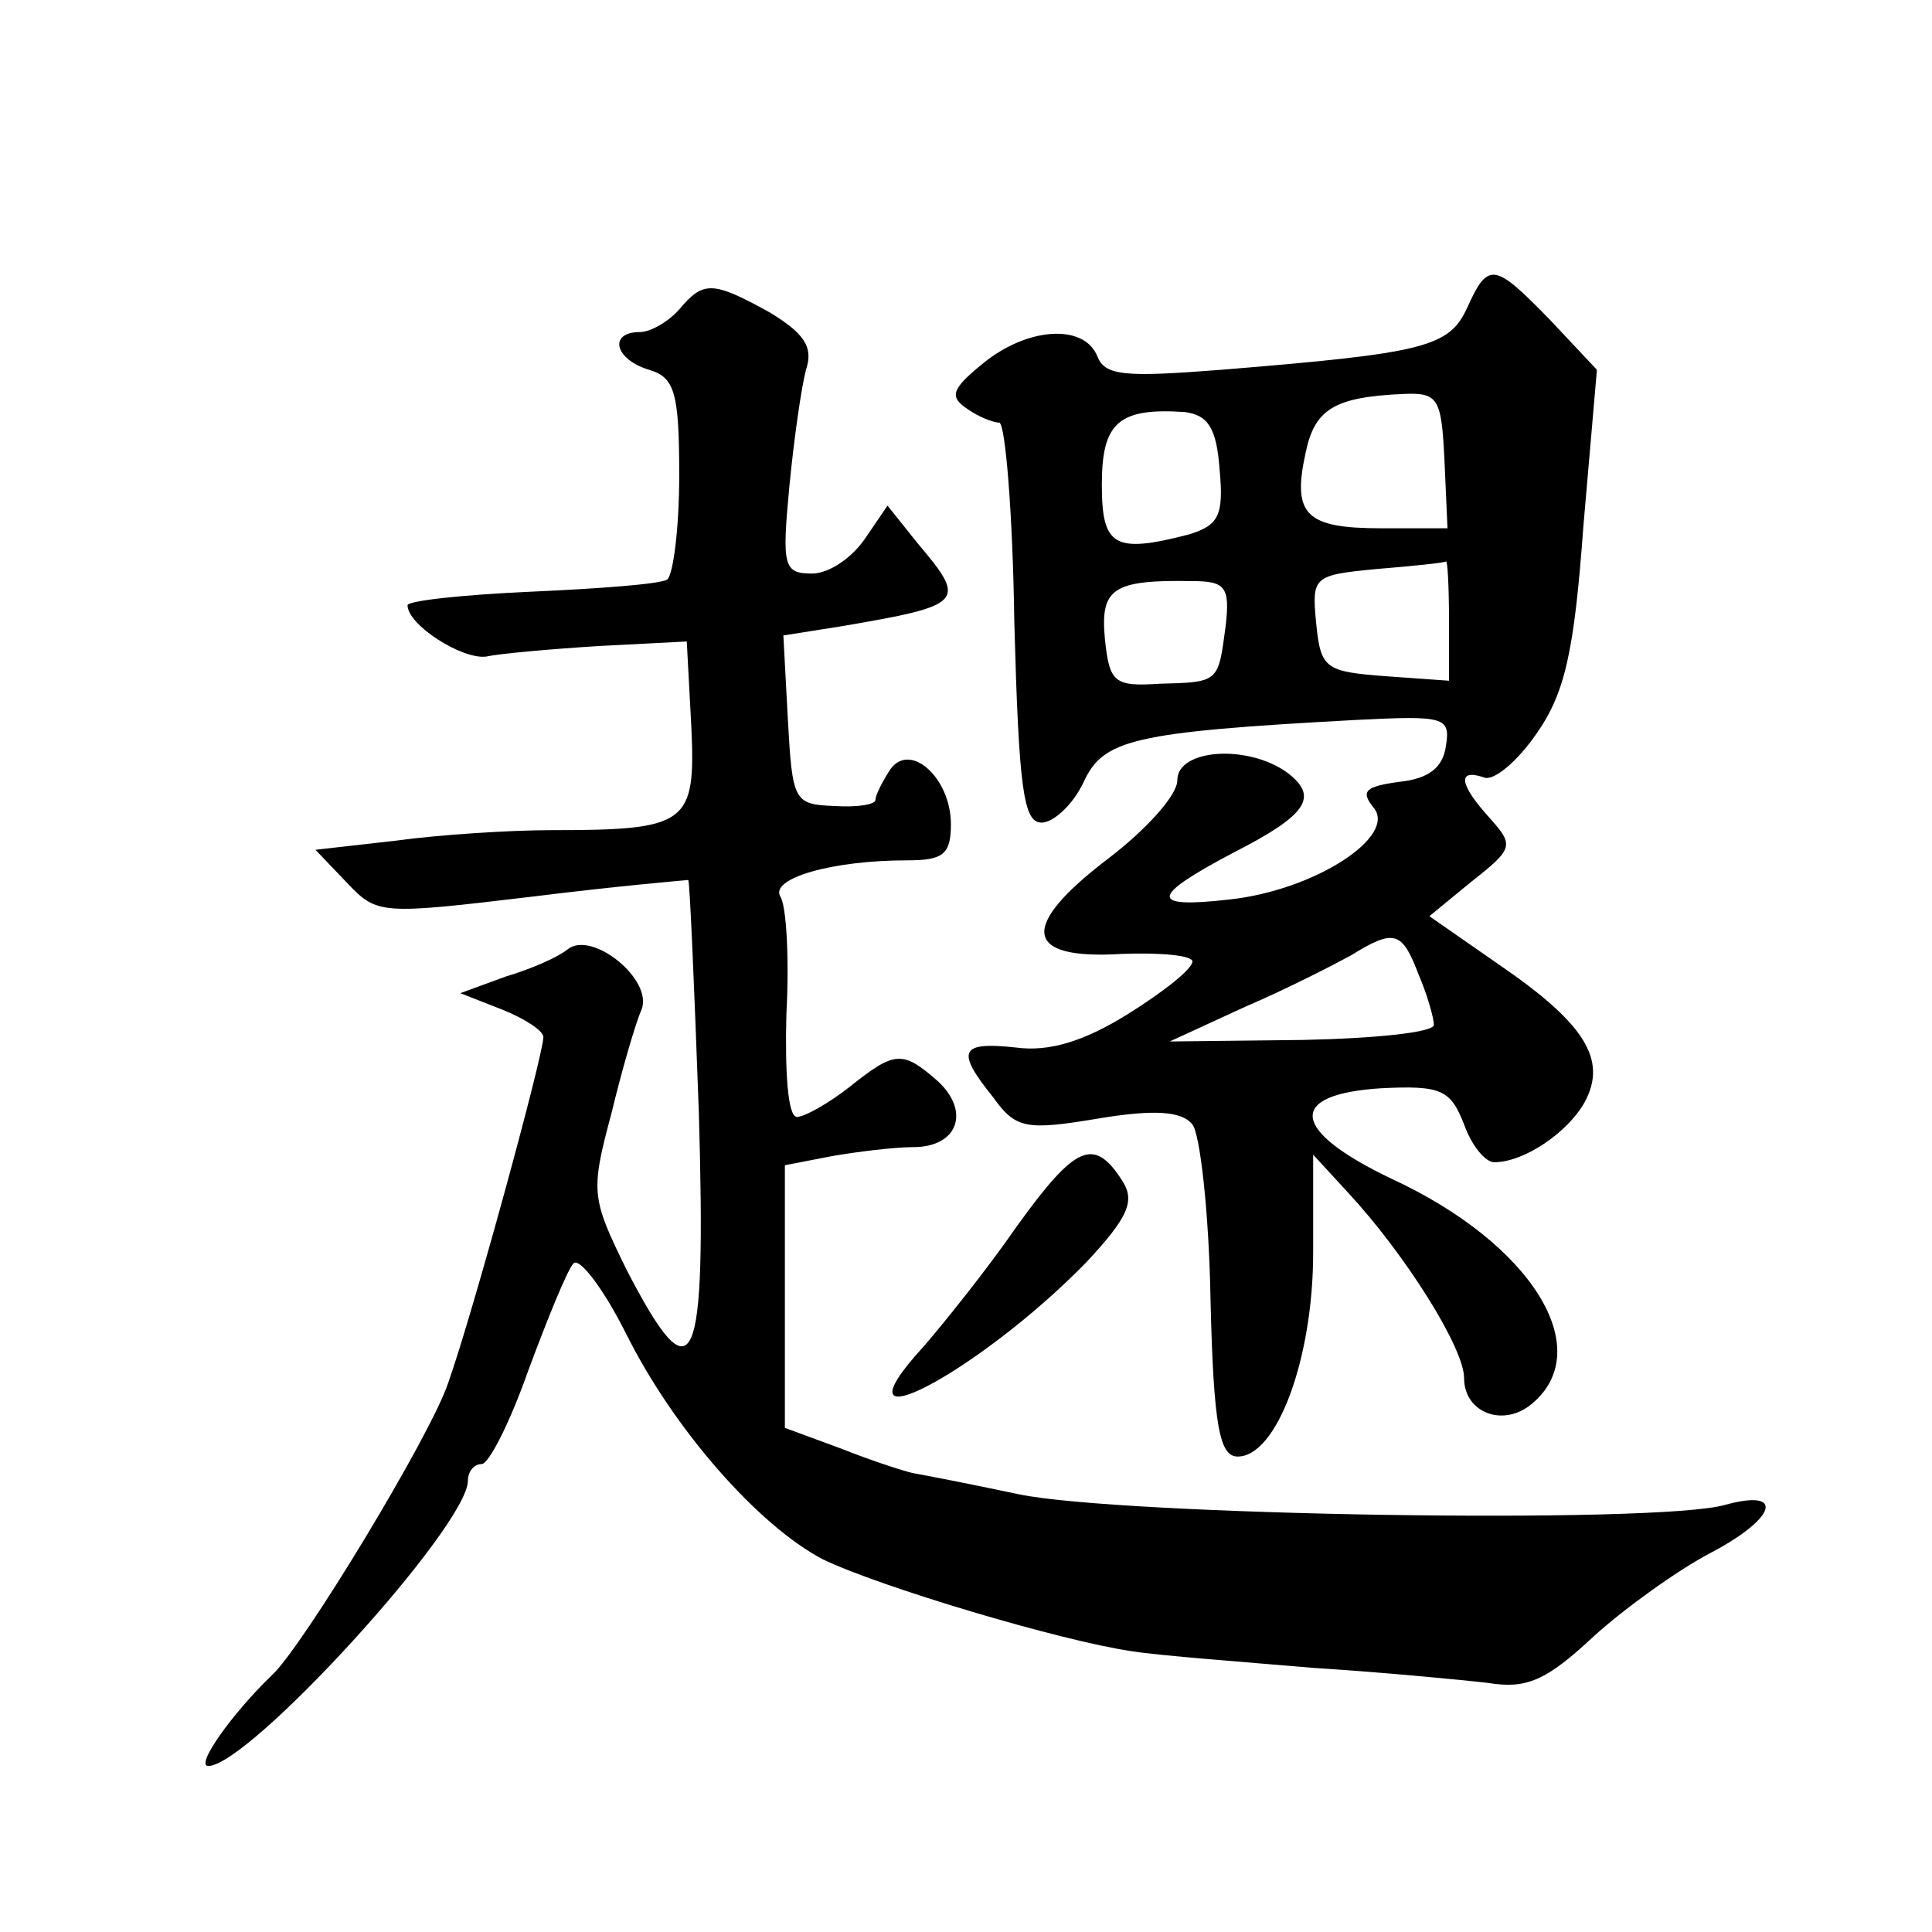
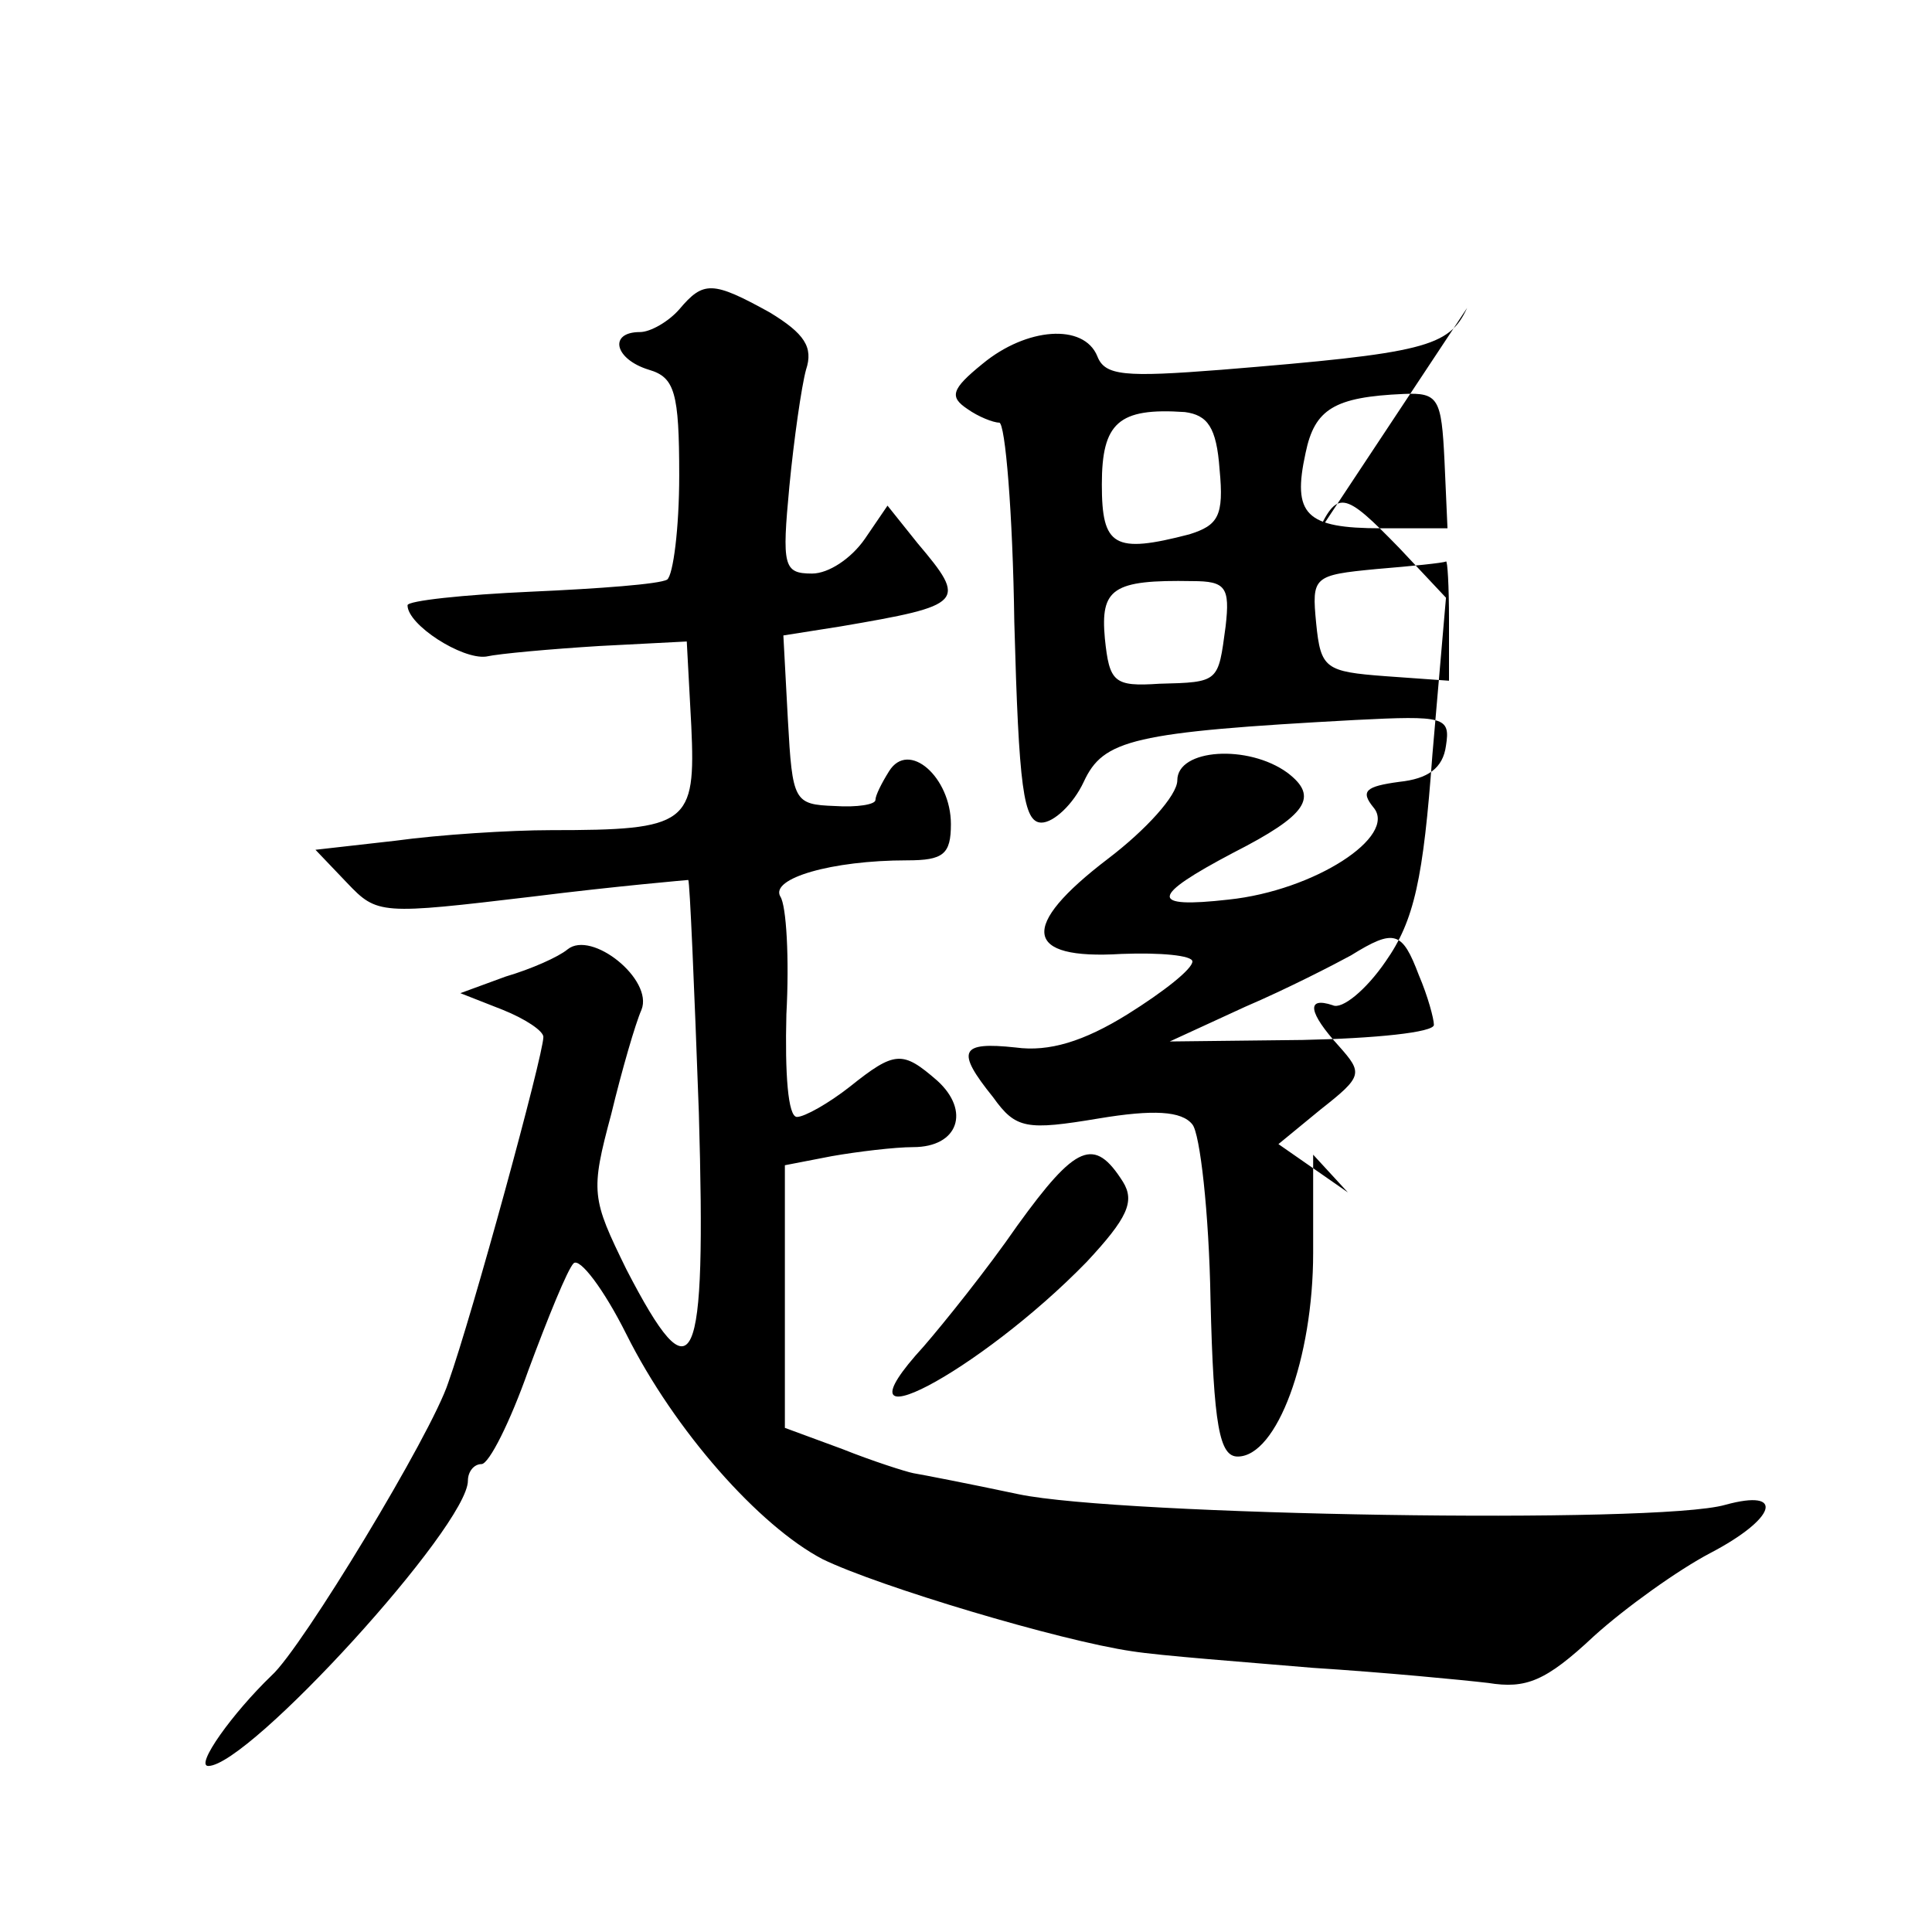
<svg xmlns="http://www.w3.org/2000/svg" version="1.0" width="128pt" height="128pt" viewBox="0 0 128 128" preserveAspectRatio="xMidYMid meet">
  <g transform="translate(0,128) scale(0.1,-0.1)" fill="#0" stroke="none">
-     <path d="M972 1076 c-12 -26 -28 -30 -163 -41 -64 -5 -77 -4 -82 9 -9 22 -47 19 -76 -5 -21 -17 -22 -22 -10 -30 7 -5 17 -9 21 -9 4 0 9 -60 10 -132 3 -110 6 -133 18 -133 8 0 21 12 28 27 13 28 32 33 180 41 59 3 63 2 60 -17 -2 -15 -12 -22 -31 -24 -22 -3 -26 -6 -17 -17 16 -19 -39 -55 -96 -61 -53 -6 -52 2 3 31 49 25 57 37 36 53 -26 19 -73 16 -73 -5 0 -10 -21 -33 -46 -52 -59 -45 -56 -67 9 -63 26 1 47 -1 47 -5 0 -5 -19 -20 -43 -35 -29 -18 -52 -25 -74 -22 -37 4 -40 -2 -15 -33 15 -21 22 -22 70 -14 36 6 55 5 62 -4 5 -6 11 -58 12 -116 2 -84 6 -104 18 -104 26 0 50 65 50 135 l0 65 23 -25 c38 -41 77 -103 77 -123 0 -23 26 -33 45 -17 43 36 0 106 -93 149 -67 32 -70 56 -7 60 40 2 46 -1 55 -24 5 -14 14 -25 20 -25 20 0 49 20 60 40 15 28 0 52 -57 91 l-46 32 28 23 c28 22 28 24 12 42 -20 22 -22 33 -4 27 6 -3 22 10 35 29 19 27 25 55 31 137 l9 104 -31 33 c-37 38 -41 39 -55 8z m-15 -101 l2 -45 -44 0 c-50 0 -59 9 -50 50 6 29 19 37 65 39 23 1 25 -3 27 -44z m-149 -6 c3 -31 -1 -37 -20 -43 -50 -13 -58 -8 -58 33 0 41 11 51 55 48 15 -2 21 -10 23 -38z m152 -100 l0 -40 -42 3 c-40 3 -43 5 -46 35 -3 31 -2 32 40 36 24 2 44 4 46 5 1 1 2 -16 2 -39z m-148 -4 c-5 -37 -4 -37 -44 -38 -30 -2 -33 1 -36 30 -3 33 5 39 58 38 22 0 25 -4 22 -30z m128 -231 c6 -14 10 -29 10 -33 0 -5 -39 -9 -87 -10 l-88 -1 50 23 c28 12 59 28 70 34 29 18 34 16 45 -13z M450 1075 c-7 -8 -19 -15 -26 -15 -21 0 -17 -18 6 -25 17 -5 20 -15 20 -70 0 -35 -4 -66 -8 -69 -5 -3 -45 -6 -90 -8 -45 -2 -82 -6 -82 -9 0 -13 36 -36 52 -34 9 2 43 5 75 7 l58 3 3 -56 c3 -65 -2 -69 -93 -69 -27 0 -74 -3 -103 -7 l-53 -6 21 -22 c20 -21 22 -21 123 -9 56 7 103 11 103 11 1 -1 4 -71 7 -154 5 -173 -3 -191 -48 -104 -23 47 -24 51 -10 103 7 29 16 60 20 69 8 20 -33 53 -49 40 -6 -5 -24 -13 -41 -18 l-30 -11 28 -11 c15 -6 27 -14 27 -18 0 -12 -47 -184 -63 -229 -11 -34 -97 -176 -117 -194 -26 -25 -51 -60 -42 -60 27 0 172 159 172 189 0 6 4 11 9 11 5 0 19 28 31 62 13 35 26 67 30 71 4 4 20 -17 35 -47 32 -64 88 -127 130 -149 37 -18 157 -54 205 -61 19 -3 73 -7 120 -11 47 -3 99 -8 116 -10 25 -4 38 1 70 31 21 19 56 44 77 55 44 23 50 43 10 32 -45 -13 -401 -7 -468 7 -33 7 -64 13 -70 14 -5 1 -27 8 -47 16 l-38 14 0 87 0 87 31 6 c17 3 42 6 54 6 30 0 38 24 16 44 -23 20 -28 20 -58 -4 -14 -11 -30 -20 -35 -20 -6 0 -8 29 -7 68 2 37 0 72 -4 78 -7 12 34 24 84 24 24 0 29 4 29 24 0 31 -28 56 -41 35 -5 -8 -9 -16 -9 -19 0 -3 -12 -5 -27 -4 -27 1 -28 3 -31 57 l-3 56 38 6 c82 14 84 16 51 55 l-20 25 -15 -22 c-9 -13 -24 -23 -35 -23 -19 0 -20 5 -15 58 3 31 8 66 11 77 5 15 -1 24 -24 38 -38 21 -44 21 -60 2z M674 468 c-20 -29 -49 -65 -62 -80 -65 -71 37 -17 108 56 27 29 32 40 24 53 -19 30 -31 25 -70 -29z" />
+     <path d="M972 1076 c-12 -26 -28 -30 -163 -41 -64 -5 -77 -4 -82 9 -9 22 -47 19 -76 -5 -21 -17 -22 -22 -10 -30 7 -5 17 -9 21 -9 4 0 9 -60 10 -132 3 -110 6 -133 18 -133 8 0 21 12 28 27 13 28 32 33 180 41 59 3 63 2 60 -17 -2 -15 -12 -22 -31 -24 -22 -3 -26 -6 -17 -17 16 -19 -39 -55 -96 -61 -53 -6 -52 2 3 31 49 25 57 37 36 53 -26 19 -73 16 -73 -5 0 -10 -21 -33 -46 -52 -59 -45 -56 -67 9 -63 26 1 47 -1 47 -5 0 -5 -19 -20 -43 -35 -29 -18 -52 -25 -74 -22 -37 4 -40 -2 -15 -33 15 -21 22 -22 70 -14 36 6 55 5 62 -4 5 -6 11 -58 12 -116 2 -84 6 -104 18 -104 26 0 50 65 50 135 l0 65 23 -25 l-46 32 28 23 c28 22 28 24 12 42 -20 22 -22 33 -4 27 6 -3 22 10 35 29 19 27 25 55 31 137 l9 104 -31 33 c-37 38 -41 39 -55 8z m-15 -101 l2 -45 -44 0 c-50 0 -59 9 -50 50 6 29 19 37 65 39 23 1 25 -3 27 -44z m-149 -6 c3 -31 -1 -37 -20 -43 -50 -13 -58 -8 -58 33 0 41 11 51 55 48 15 -2 21 -10 23 -38z m152 -100 l0 -40 -42 3 c-40 3 -43 5 -46 35 -3 31 -2 32 40 36 24 2 44 4 46 5 1 1 2 -16 2 -39z m-148 -4 c-5 -37 -4 -37 -44 -38 -30 -2 -33 1 -36 30 -3 33 5 39 58 38 22 0 25 -4 22 -30z m128 -231 c6 -14 10 -29 10 -33 0 -5 -39 -9 -87 -10 l-88 -1 50 23 c28 12 59 28 70 34 29 18 34 16 45 -13z M450 1075 c-7 -8 -19 -15 -26 -15 -21 0 -17 -18 6 -25 17 -5 20 -15 20 -70 0 -35 -4 -66 -8 -69 -5 -3 -45 -6 -90 -8 -45 -2 -82 -6 -82 -9 0 -13 36 -36 52 -34 9 2 43 5 75 7 l58 3 3 -56 c3 -65 -2 -69 -93 -69 -27 0 -74 -3 -103 -7 l-53 -6 21 -22 c20 -21 22 -21 123 -9 56 7 103 11 103 11 1 -1 4 -71 7 -154 5 -173 -3 -191 -48 -104 -23 47 -24 51 -10 103 7 29 16 60 20 69 8 20 -33 53 -49 40 -6 -5 -24 -13 -41 -18 l-30 -11 28 -11 c15 -6 27 -14 27 -18 0 -12 -47 -184 -63 -229 -11 -34 -97 -176 -117 -194 -26 -25 -51 -60 -42 -60 27 0 172 159 172 189 0 6 4 11 9 11 5 0 19 28 31 62 13 35 26 67 30 71 4 4 20 -17 35 -47 32 -64 88 -127 130 -149 37 -18 157 -54 205 -61 19 -3 73 -7 120 -11 47 -3 99 -8 116 -10 25 -4 38 1 70 31 21 19 56 44 77 55 44 23 50 43 10 32 -45 -13 -401 -7 -468 7 -33 7 -64 13 -70 14 -5 1 -27 8 -47 16 l-38 14 0 87 0 87 31 6 c17 3 42 6 54 6 30 0 38 24 16 44 -23 20 -28 20 -58 -4 -14 -11 -30 -20 -35 -20 -6 0 -8 29 -7 68 2 37 0 72 -4 78 -7 12 34 24 84 24 24 0 29 4 29 24 0 31 -28 56 -41 35 -5 -8 -9 -16 -9 -19 0 -3 -12 -5 -27 -4 -27 1 -28 3 -31 57 l-3 56 38 6 c82 14 84 16 51 55 l-20 25 -15 -22 c-9 -13 -24 -23 -35 -23 -19 0 -20 5 -15 58 3 31 8 66 11 77 5 15 -1 24 -24 38 -38 21 -44 21 -60 2z M674 468 c-20 -29 -49 -65 -62 -80 -65 -71 37 -17 108 56 27 29 32 40 24 53 -19 30 -31 25 -70 -29z" />
  </g>
</svg>